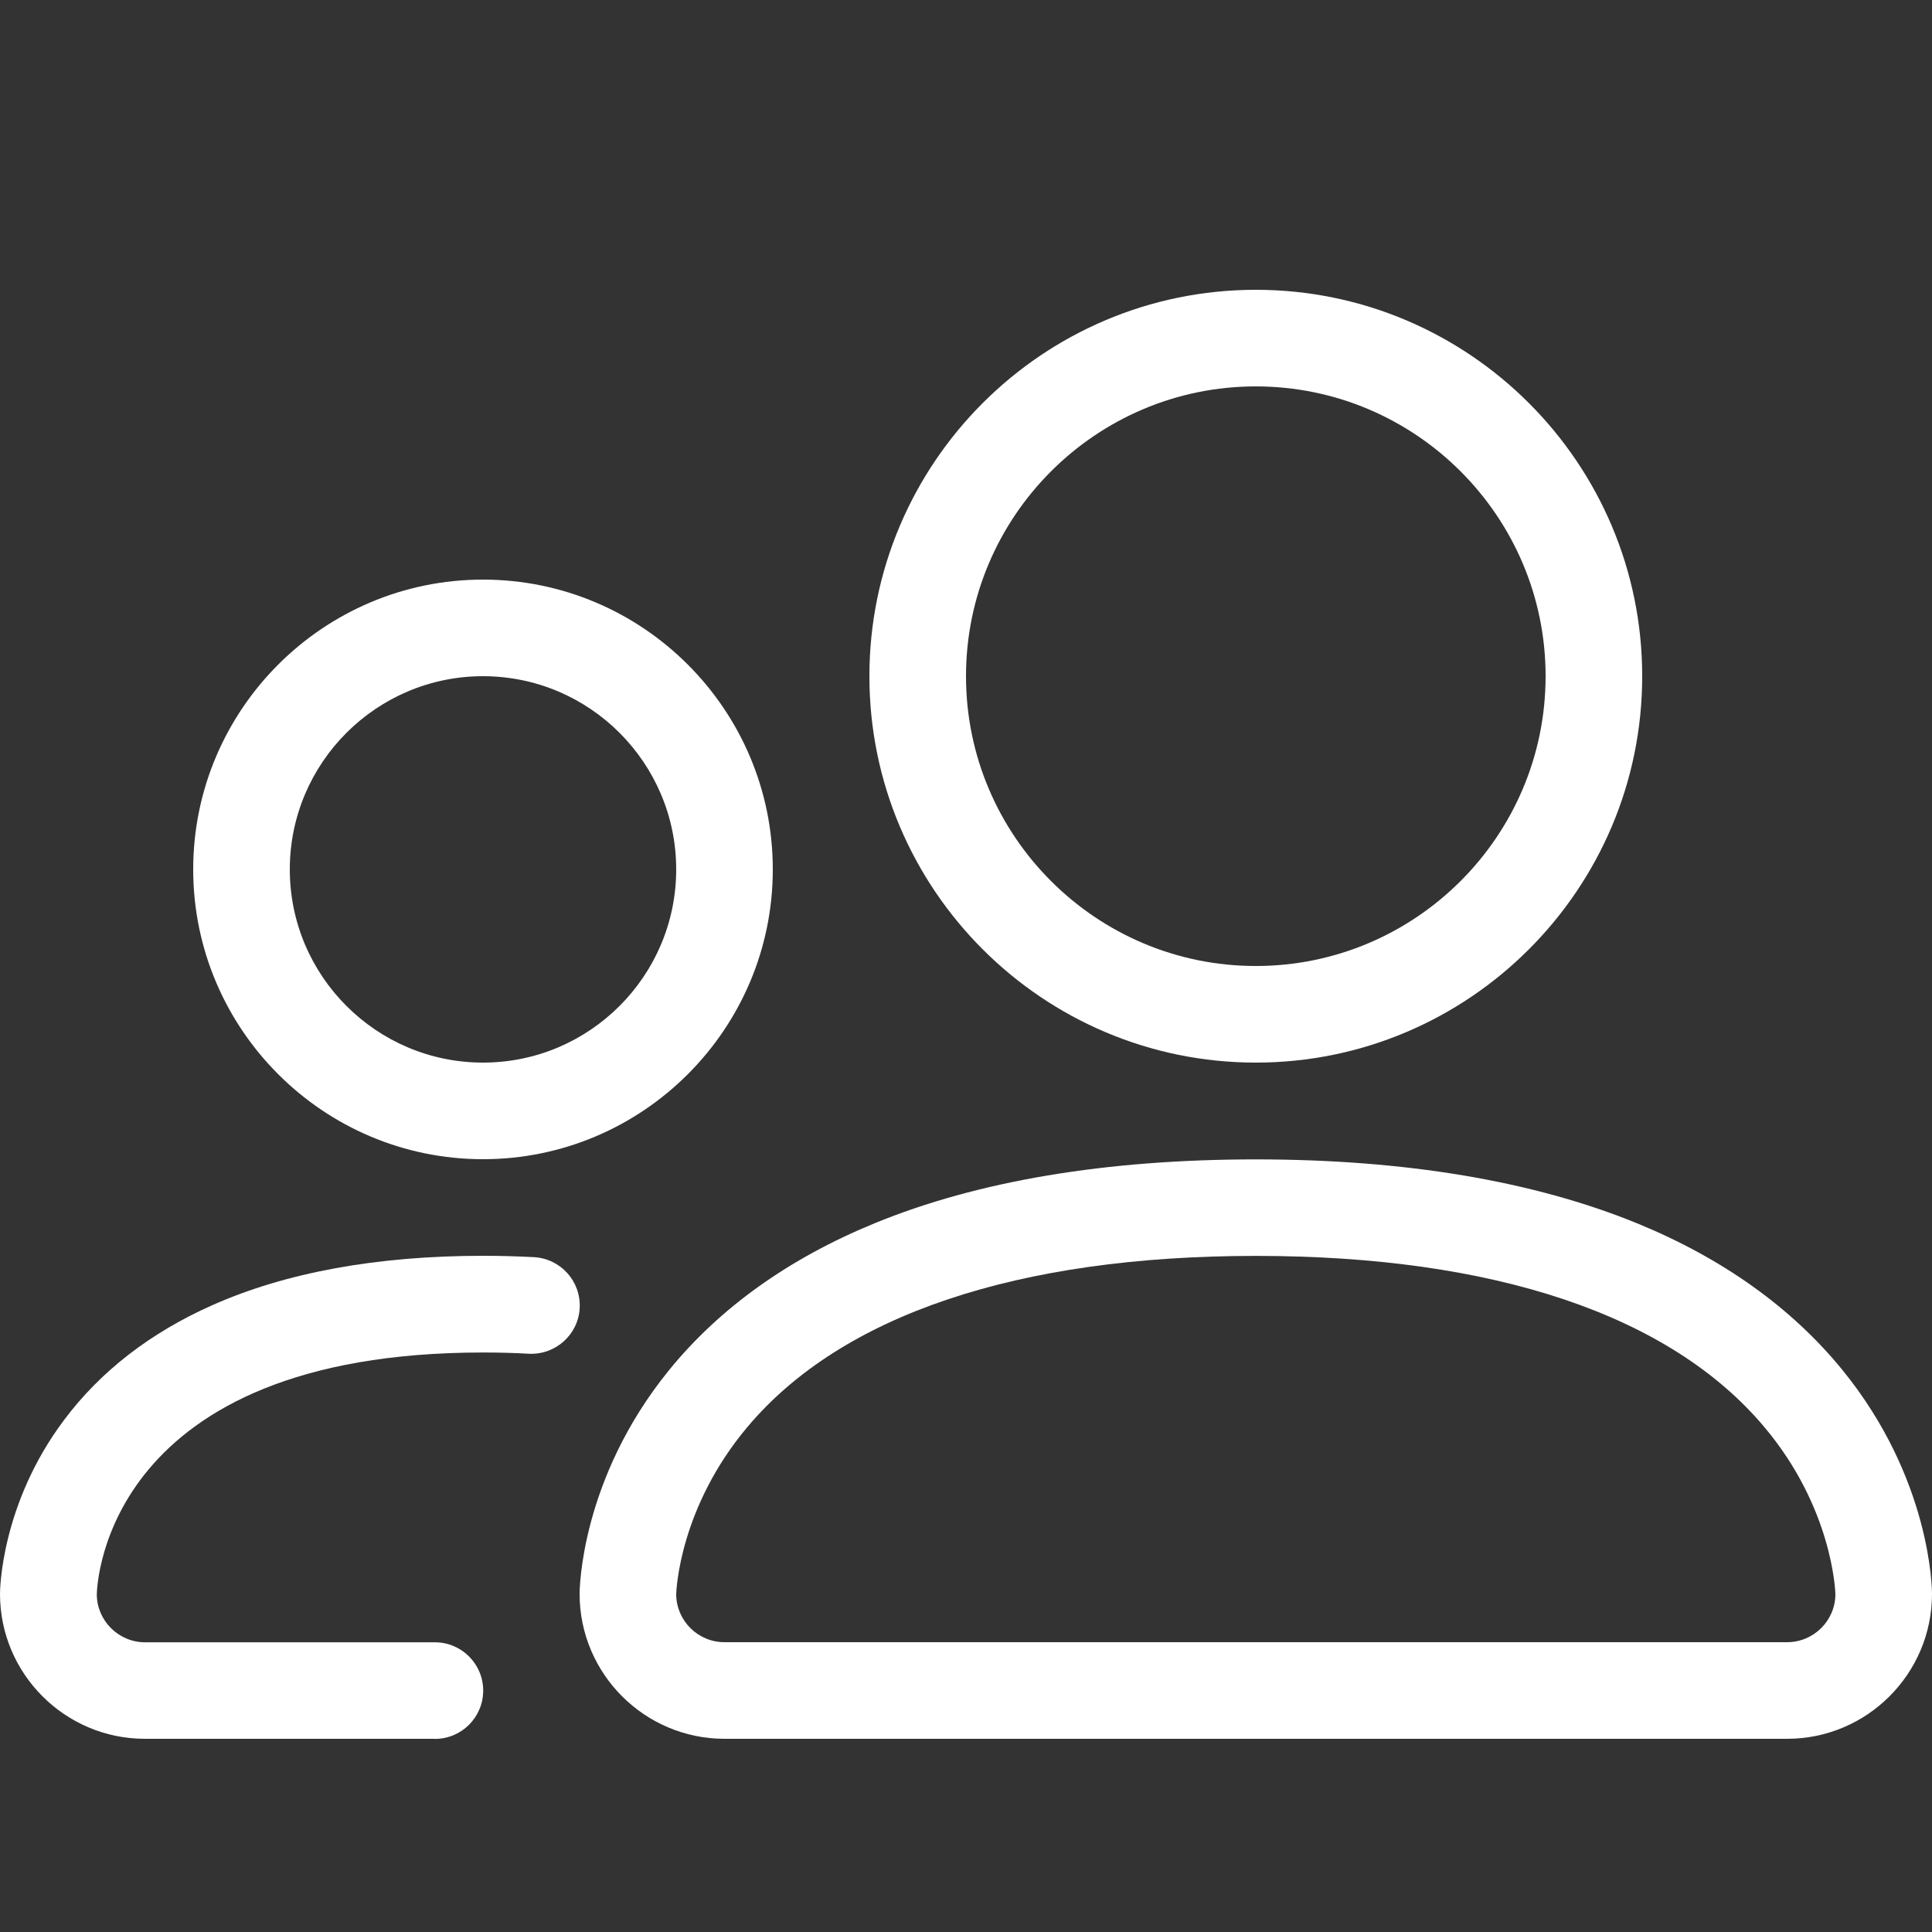
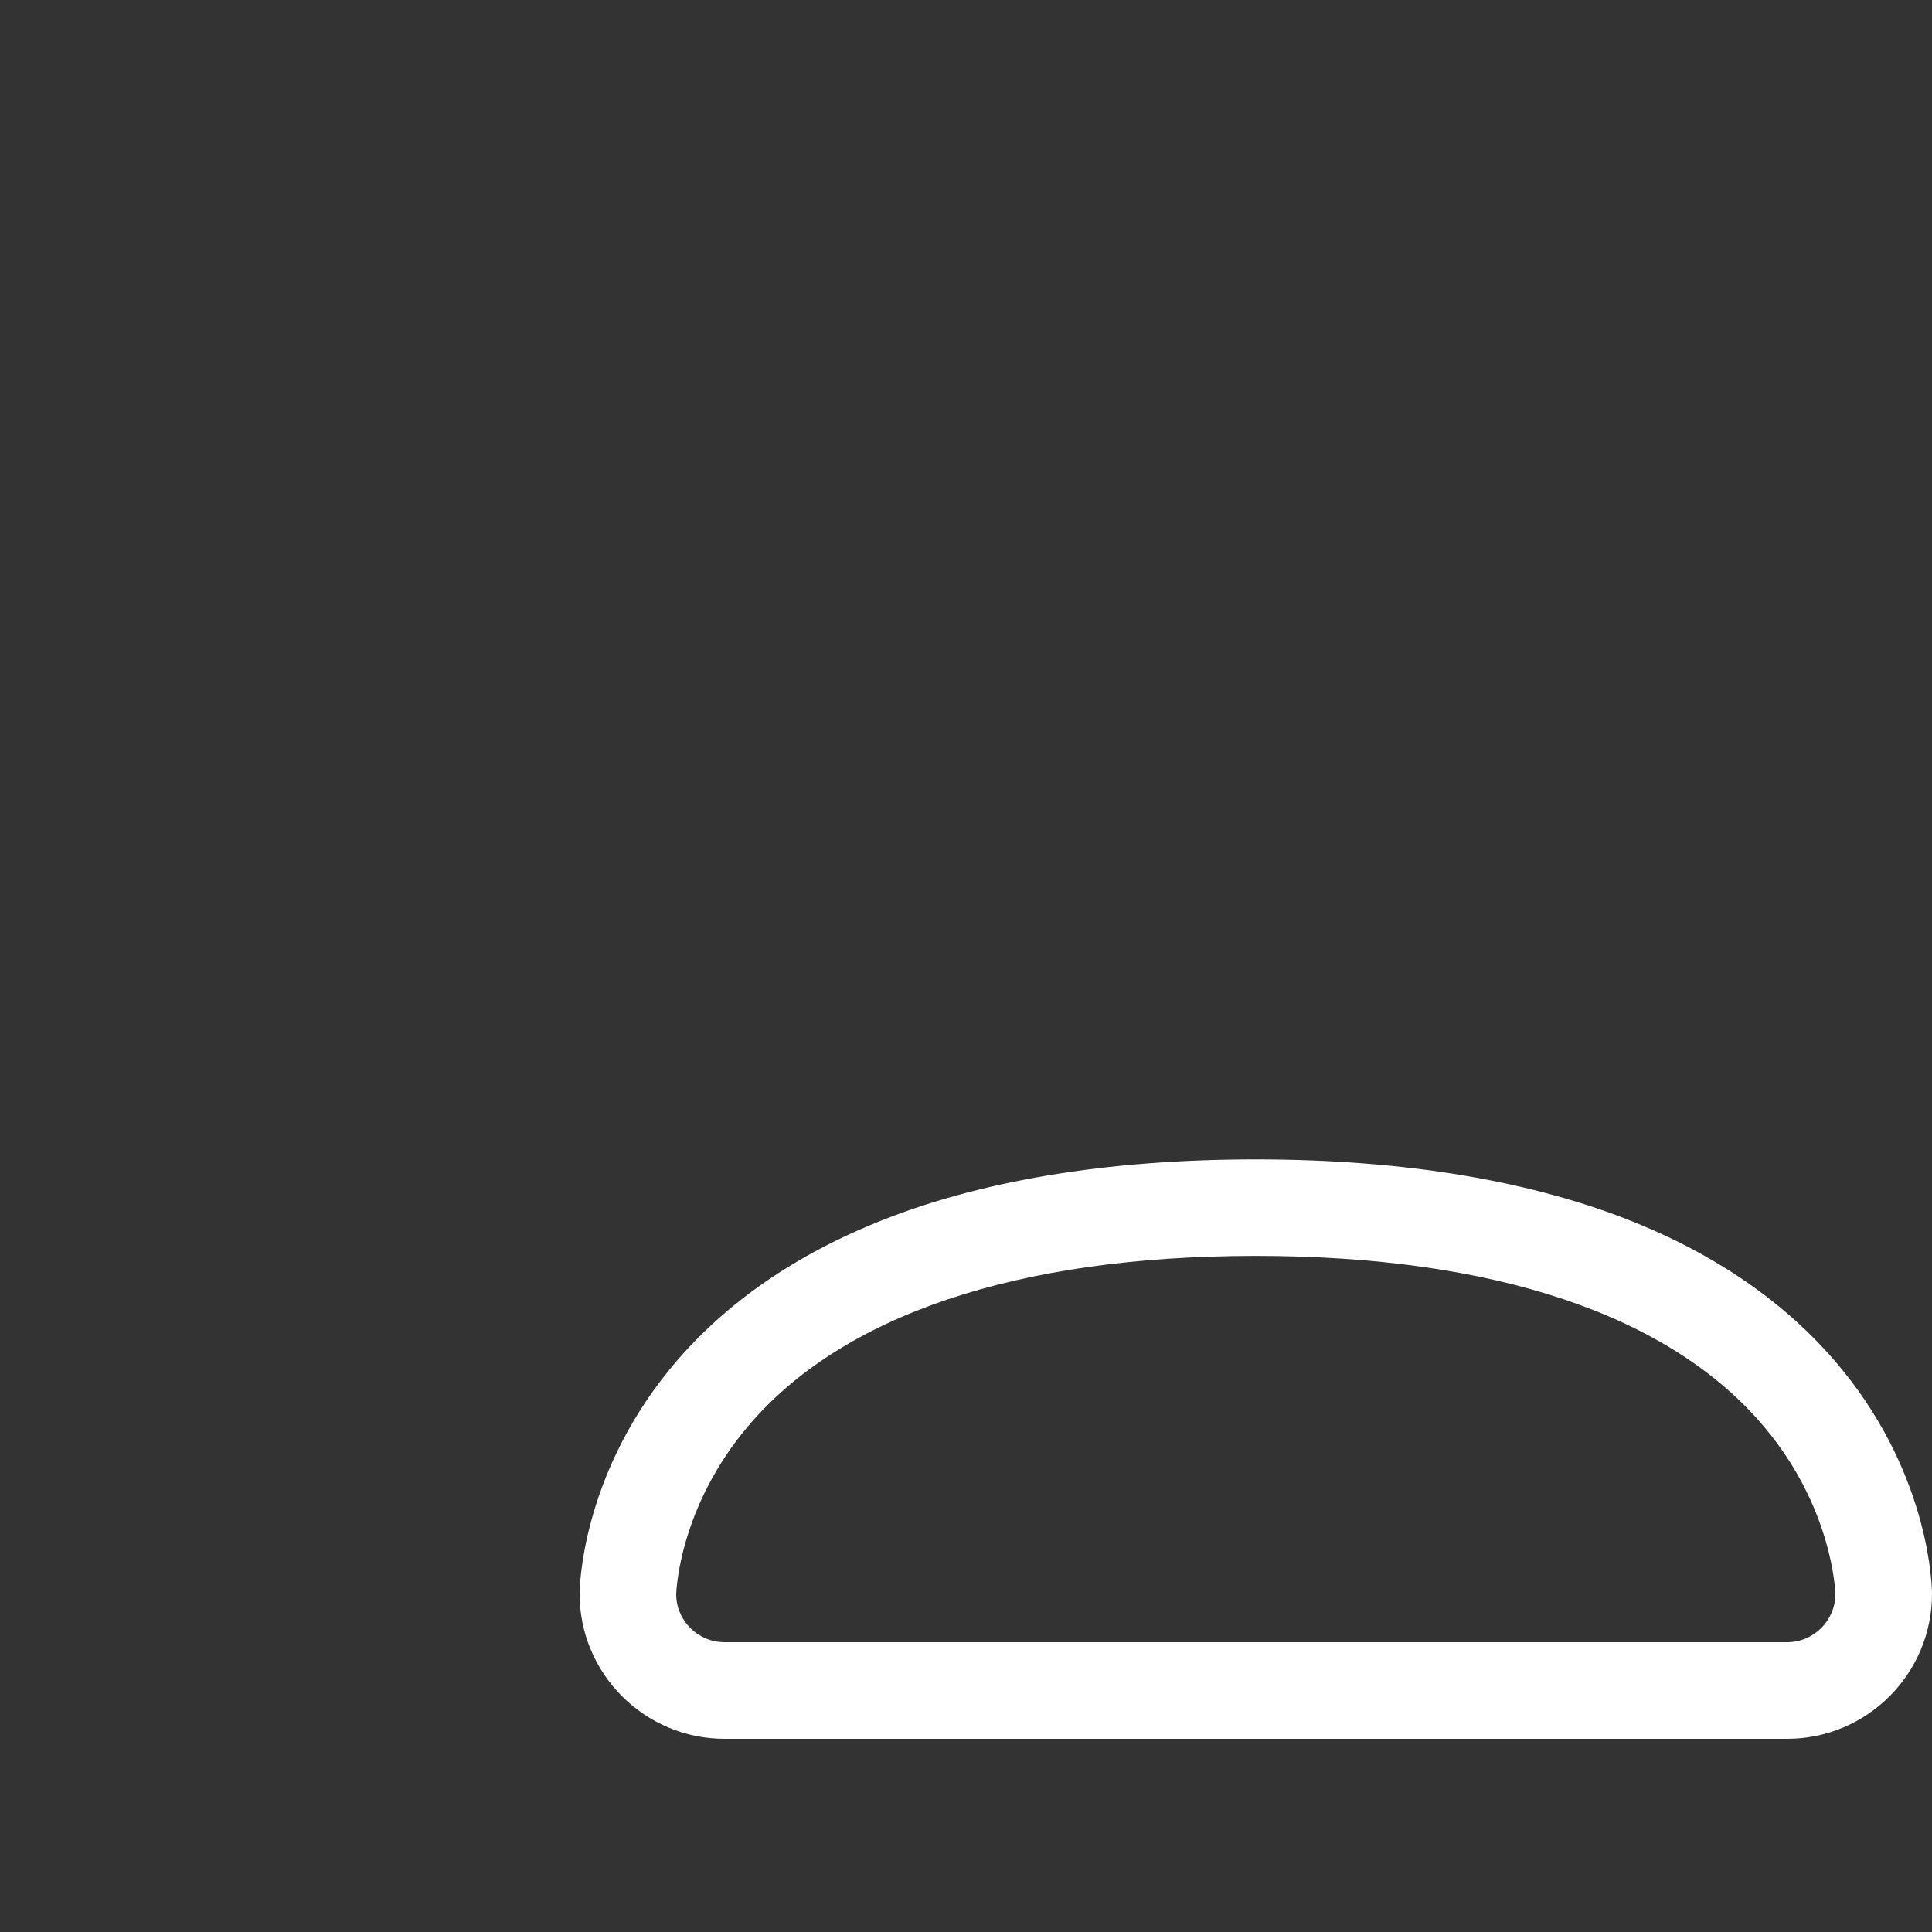
<svg xmlns="http://www.w3.org/2000/svg" version="1.1" id="Layer_1" x="0px" y="0px" width="20px" height="20px" viewBox="0 0 20 20" enable-background="new 0 0 20 20" xml:space="preserve">
  <rect x="0" y="0" width="20" height="20" fill="#333333" stroke="none" />
  <path fill="#FFFFFF" d="M18.5,18h-11C6.673,18,6,17.327,6,16.5c0-0.048,0.011-1.189,0.924-2.314  c0.525-0.646,1.241-1.158,2.128-1.522c1.071-0.44,2.4-0.662,3.948-0.662s2.876,0.224,3.948,0.662  c0.887,0.364,1.603,0.876,2.128,1.522C19.99,15.311,20,16.452,20,16.5C20,17.327,19.327,18,18.5,18z M7,16.503  C7.001,16.777,7.225,17,7.5,17h11c0.275,0,0.499-0.223,0.5-0.497c-0.001-0.035-0.032-0.896-0.738-1.733  c-0.975-1.158-2.794-1.769-5.262-1.769s-4.287,0.612-5.261,1.769C7.032,15.609,7.001,16.468,7,16.503z" />
-   <path fill="#FFFFFF" d="M13,11c-2.206,0-4-1.794-4-4s1.794-4,4-4s4,1.794,4,4S15.206,11,13,11z M13,4c-1.654,0-3,1.346-3,3  s1.346,3,3,3s3-1.346,3-3S14.654,4,13,4z" />
-   <path fill="#FFFFFF" d="M4.5,18h-3C0.673,18,0,17.327,0,16.5c0-0.037,0.008-0.927,0.663-1.8c0.378-0.505,0.894-0.904,1.533-1.188  C2.96,13.172,3.904,13,5.001,13c0.179,0,0.356,0.005,0.527,0.014c0.276,0.016,0.487,0.25,0.473,0.526s-0.25,0.487-0.526,0.474  c-0.153-0.009-0.312-0.013-0.473-0.013c-3.894,0-3.997,2.379-4,2.503c0.001,0.273,0.225,0.497,0.5,0.497h3  c0.276,0,0.5,0.224,0.5,0.5s-0.224,0.5-0.5,0.5L4.5,18z" />
-   <path fill="#FFFFFF" d="M5,12c-1.654,0-3-1.346-3-3c0-1.654,1.346-3,3-3s3,1.346,3,3C8,10.654,6.654,12,5,12z M5,7  C3.897,7,3,7.897,3,9s0.897,2,2,2s2-0.897,2-2S6.103,7,5,7z" />
</svg>